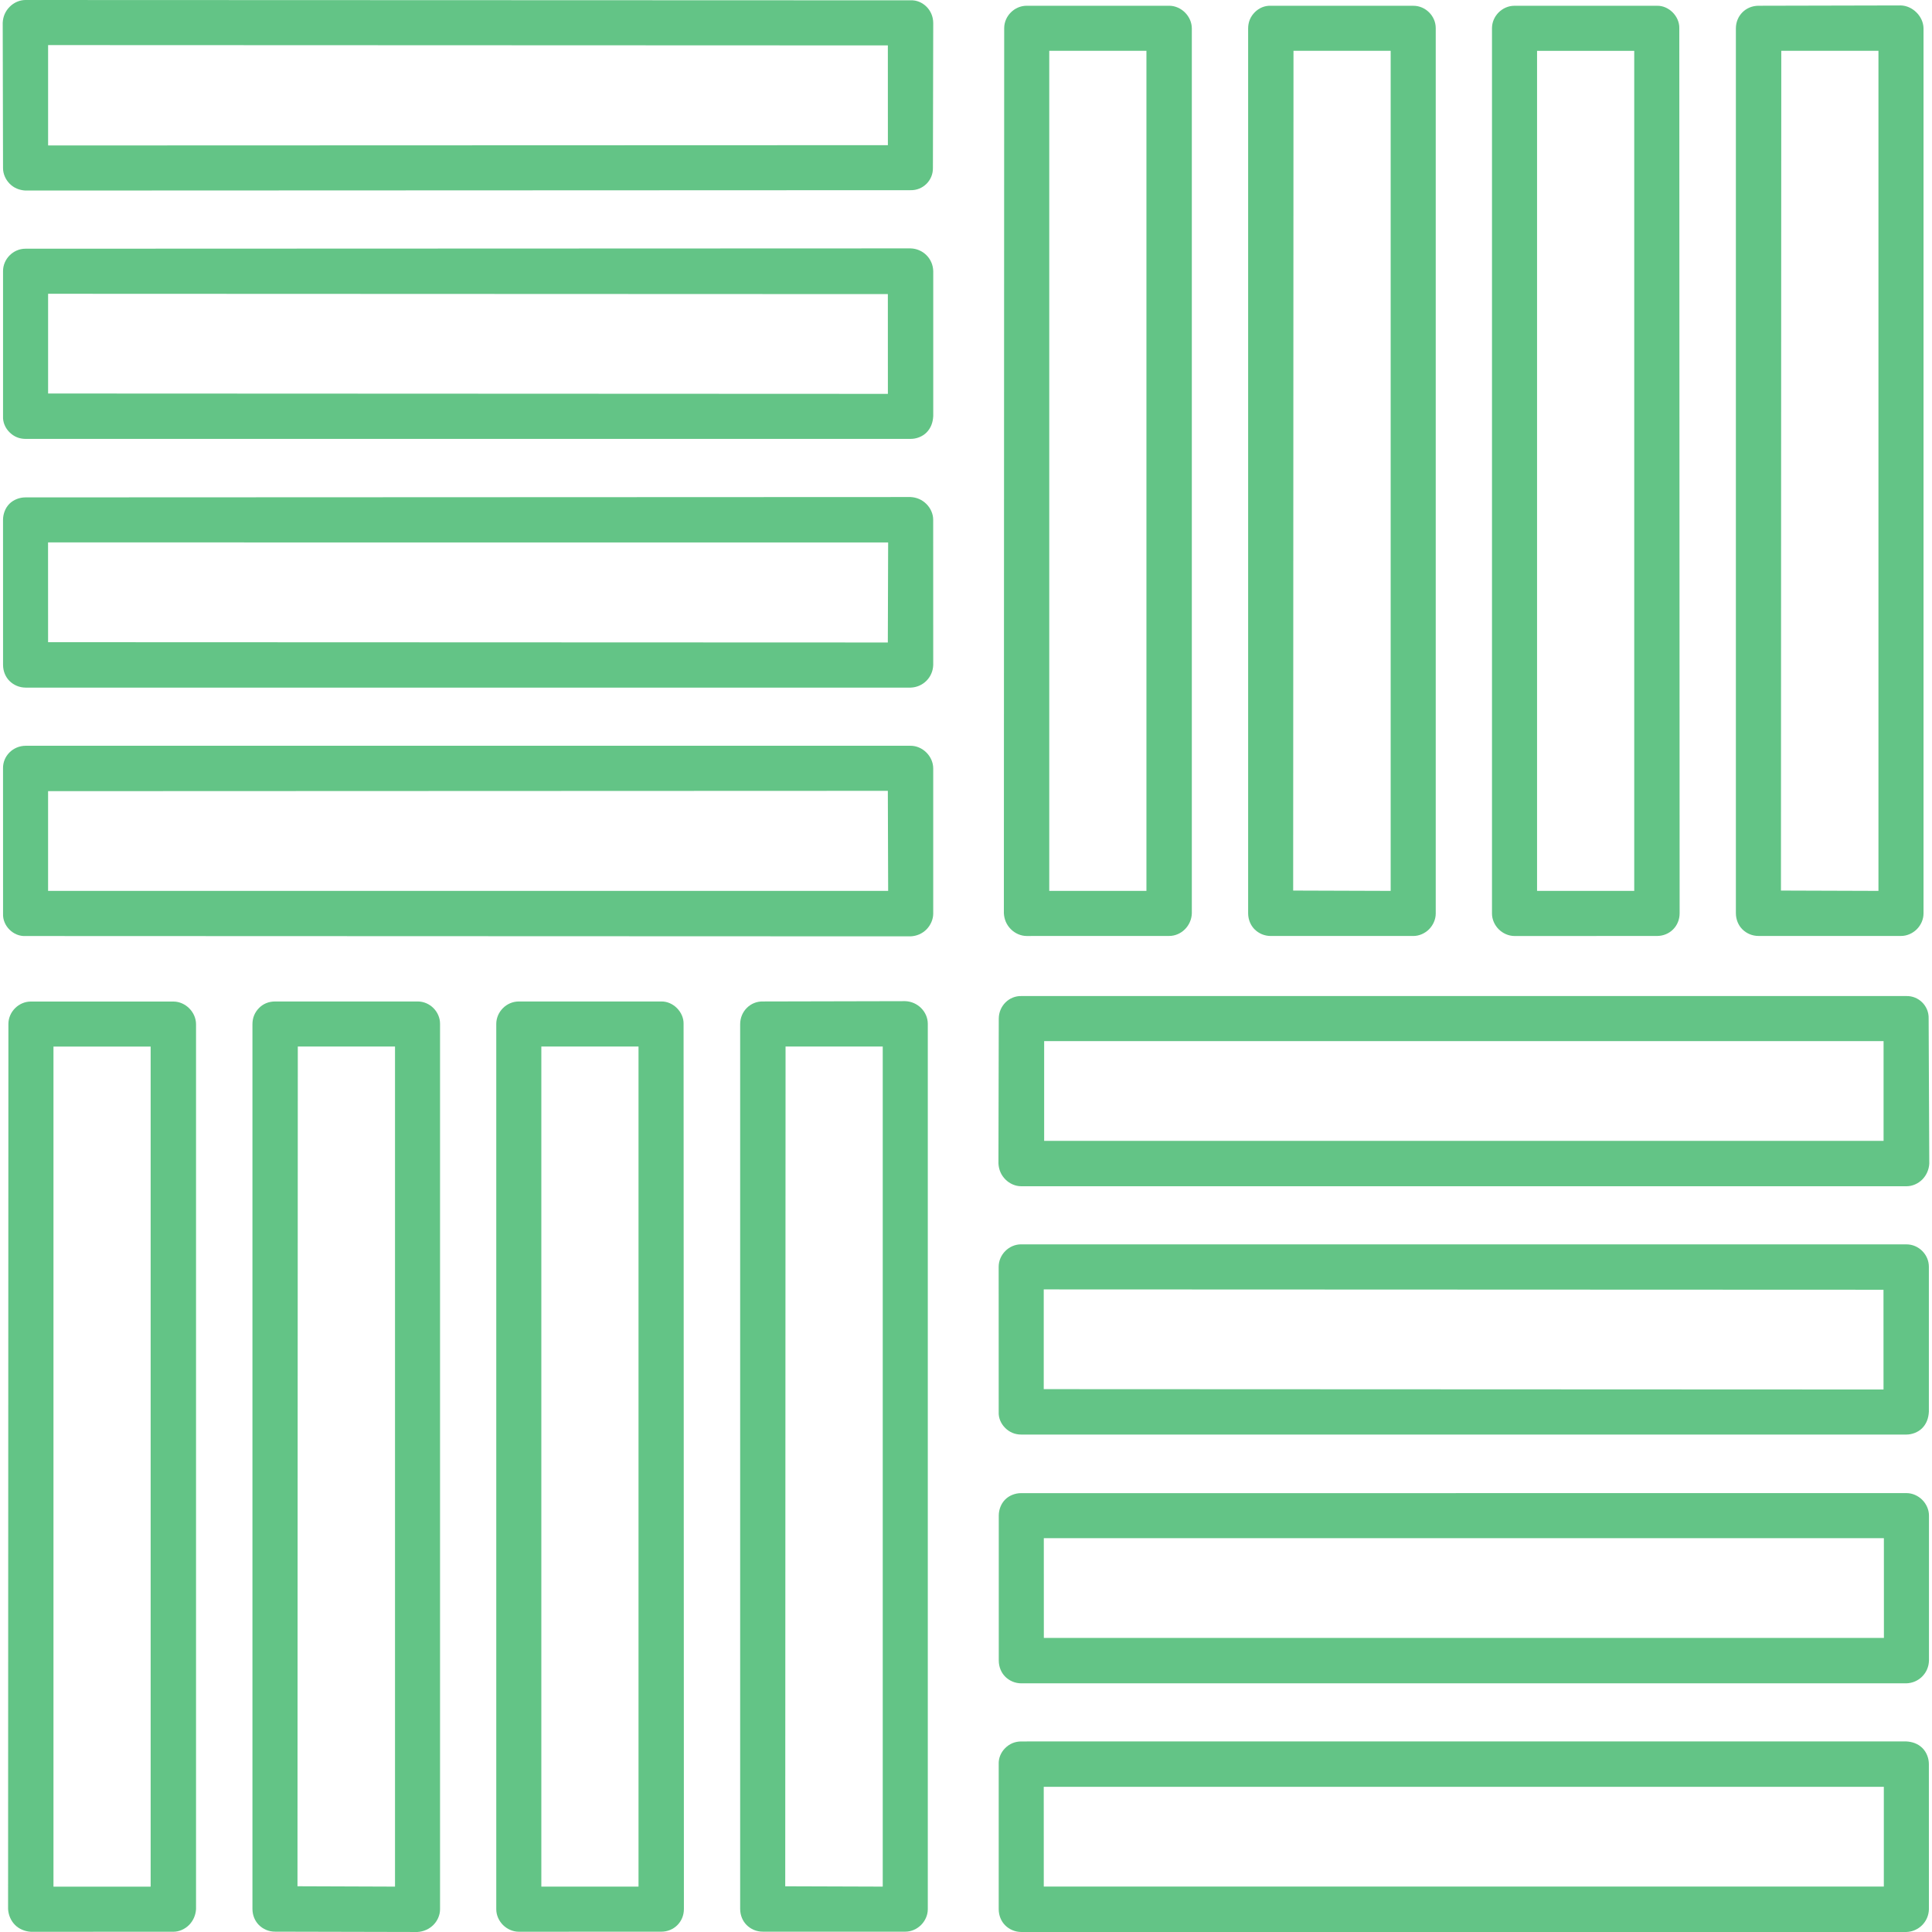
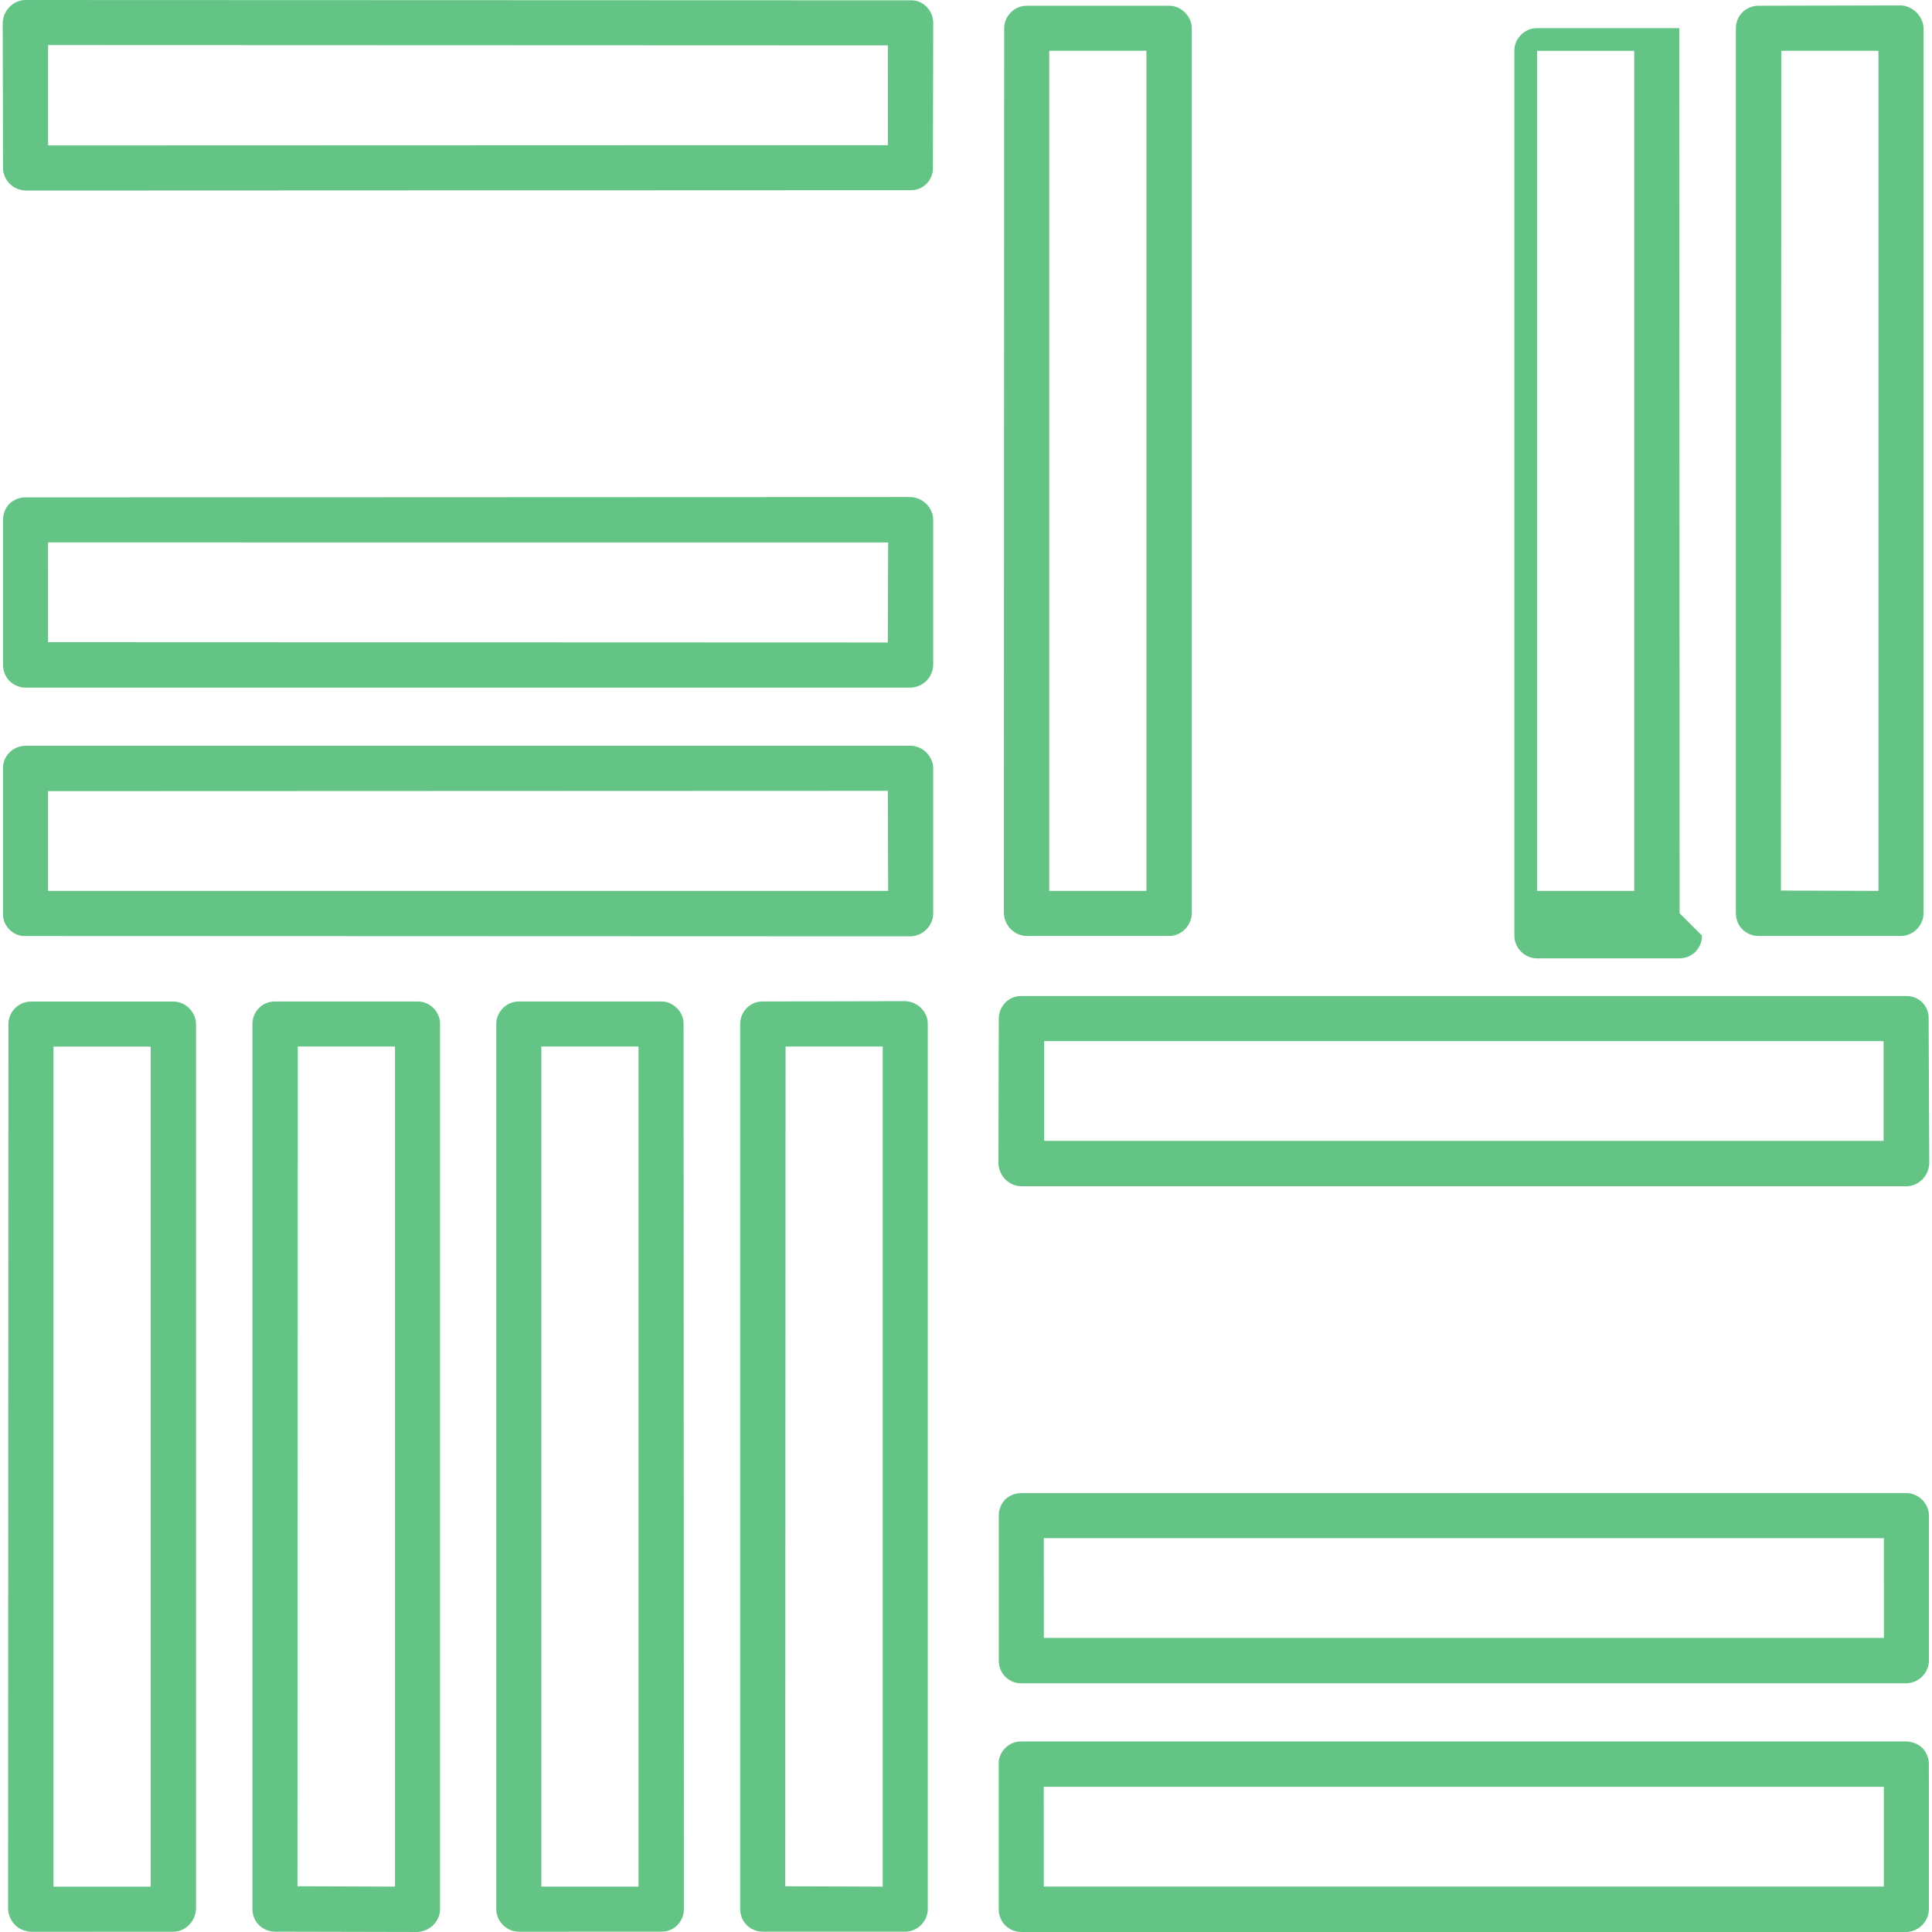
<svg xmlns="http://www.w3.org/2000/svg" xmlns:ns1="http://sodipodi.sourceforge.net/DTD/sodipodi-0.dtd" xmlns:ns2="http://www.inkscape.org/namespaces/inkscape" width="801.33pt" height="801.33pt" version="1.1" viewBox="0 0 801.33 801.33" id="svg1" ns1:docname="btnVisualCheck.svg" ns2:version="1.4.2 (f4327f4, 2025-05-13)" ns2:export-filename="btnVisualCheck.png" ns2:export-xdpi="96" ns2:export-ydpi="96">
  <defs id="defs1" />
  <ns1:namedview id="namedview1" pagecolor="#ffffff" bordercolor="#000000" borderopacity="0.25" ns2:showpageshadow="2" ns2:pageopacity="0.0" ns2:pagecheckerboard="0" ns2:deskcolor="#d1d1d1" ns2:document-units="pt" ns2:zoom="0.5104427" ns2:cx="532.87078" ns2:cy="533.85032" ns2:window-width="1920" ns2:window-height="1094" ns2:window-x="-11" ns2:window-y="-11" ns2:window-maximized="1" ns2:current-layer="svg1" />
  <g id="g16" transform="rotate(45,740.008,259.256)" style="font-variation-settings:normal;opacity:1;vector-effect:none;fill:#63c486;fill-opacity:1;stroke-width:7.286;stroke-linecap:butt;stroke-linejoin:miter;stroke-miterlimit:4;stroke-dasharray:none;stroke-dashoffset:0;stroke-opacity:1;-inkscape-stroke:none;stop-color:#000000;stop-opacity:1">
-     <path d="m 1013.2,447.56 -42.562,-42.562 c -3.543,-3.562 -9.562,-3.562 -13.105,0 l -259.71,259.69 c -3.543,3.562 -3.543,9.562 0,13.125 l 42.582,42.562 c 1.688,1.875 4.125,2.812 6.562,2.812 2.644,0 4.875,-0.938 6.75,-2.812 l 259.5,-259.5 c 1.688,-1.688 2.812,-4.125 2.812,-6.562 -0.019,-2.625 -1.145,-4.875 -2.832,-6.75 z M 746.95,700.5 717.7,671.25 964.08,425.06 l 29.27,29.25 z" id="path1" style="font-variation-settings:normal;vector-effect:none;fill:#63c486;fill-opacity:1;stroke-width:7.286;stroke-linecap:butt;stroke-linejoin:miter;stroke-miterlimit:4;stroke-dasharray:none;stroke-dashoffset:0;stroke-opacity:1;-inkscape-stroke:none;stop-color:#000000;stop-opacity:1" />
    <path d="m 940.5,374.62 -42.75,-42.375 c -3.543,-3.75 -9.562,-3.75 -13.125,0 l -259.5,259.5 c -3.75,3.562 -3.75,9.562 0,13.312 l 42.375,42.562 c 1.895,1.688 4.144,2.625 6.75,2.625 2.438,0 4.875,-0.938 6.562,-2.625 l 259.69,-259.69 c 1.688,-1.688 2.625,-4.125 2.625,-6.562 0,-2.438 -0.938,-4.875 -2.625,-6.75 z M 674.25,627.56 645,598.31 891.19,352.12 l 29.25,29.25 z" id="path2" style="font-variation-settings:normal;vector-effect:none;fill:#63c486;fill-opacity:1;stroke-width:7.286;stroke-linecap:butt;stroke-linejoin:miter;stroke-miterlimit:4;stroke-dasharray:none;stroke-dashoffset:0;stroke-opacity:1;-inkscape-stroke:none;stop-color:#000000;stop-opacity:1" />
    <path d="m 1159.1,593.44 -42.582,-42.562 c -1.688,-1.688 -4.125,-2.812 -6.562,-2.812 -2.644,0 -4.875,1.125 -6.75,2.812 l -259.48,259.5 c -1.875,1.875 -2.812,4.125 -2.812,6.75 0,2.438 0.957,4.875 2.812,6.562 l 42.562,42.562 c 1.895,1.875 4.312,2.812 6.582,2.812 2.438,0 4.875,-0.938 6.75,-2.812 l 259.5,-259.5 c 3.543,-3.75 3.543,-9.562 -0.02,-13.312 z M 892.85,846.38 863.58,817.13 1109.97,570.75 1139.22,600 Z" id="path3" style="font-variation-settings:normal;vector-effect:none;fill:#63c486;fill-opacity:1;stroke-width:7.286;stroke-linecap:butt;stroke-linejoin:miter;stroke-miterlimit:4;stroke-dasharray:none;stroke-dashoffset:0;stroke-opacity:1;-inkscape-stroke:none;stop-color:#000000;stop-opacity:1" />
    <path d="m 1086.2,520.5 -42.562,-42.562 c -1.688,-1.688 -4.125,-2.625 -6.582,-2.625 -2.438,0 -4.875,0.938 -6.562,2.625 l -259.67,259.69 c -1.707,1.688 -2.812,4.125 -2.812,6.562 0,2.438 1.125,4.875 2.812,6.562 l 42.562,42.562 c 1.895,1.875 4.312,2.812 6.582,2.812 2.438,0 4.875,-0.938 6.731,-2.812 l 259.5,-259.5 c 3.562,-3.75 3.562,-9.562 0,-13.312 z m -266.25,252.94 -29.27,-29.25 246.38,-246.38 29.27,29.25 z" id="path4" style="font-variation-settings:normal;vector-effect:none;fill:#63c486;fill-opacity:1;stroke-width:7.286;stroke-linecap:butt;stroke-linejoin:miter;stroke-miterlimit:4;stroke-dasharray:none;stroke-dashoffset:0;stroke-opacity:1;-inkscape-stroke:none;stop-color:#000000;stop-opacity:1" />
-     <path d="M 722.44,446.06 462.75,186.37 c -3.543,-3.562 -9.562,-3.562 -13.105,0 l -41.812,41.812 c -1.875,1.688 -2.812,4.125 -2.812,6.562 0,2.625 0.957,4.875 2.812,6.75 l 259.5,259.5 c 1.895,1.875 4.312,2.812 6.582,2.812 2.438,0 4.875,-0.938 6.731,-2.812 l 41.812,-41.812 c 1.688,-1.688 2.625,-4.125 2.625,-6.562 -0.019,-2.438 -0.957,-4.875 -2.644,-6.562 z m -48.562,35.062 -246.19,-246.38 28.5,-28.5 246.38,246.38 z" id="path5" style="font-variation-settings:normal;vector-effect:none;fill:#63c486;fill-opacity:1;stroke-width:7.286;stroke-linecap:butt;stroke-linejoin:miter;stroke-miterlimit:4;stroke-dasharray:none;stroke-dashoffset:0;stroke-opacity:1;-inkscape-stroke:none;stop-color:#000000;stop-opacity:1" />
    <path d="M 650.81,517.5 391.31,258 c -3.562,-3.562 -9.77,-3.562 -13.312,0 l -41.812,41.812 c -3.543,3.562 -3.543,9.562 0,13.125 l 259.5,259.69 c 1.895,1.688 4.144,2.625 6.75,2.625 2.438,0 4.875,-0.938 6.582,-2.625 l 41.793,-41.812 c 3.562,-3.562 3.562,-9.562 0,-13.312 z m -48.375,35.25 -246.38,-246.38 28.5,-28.5 246.38,246.38 z" id="path6" style="font-variation-settings:normal;vector-effect:none;fill:#63c486;fill-opacity:1;stroke-width:7.286;stroke-linecap:butt;stroke-linejoin:miter;stroke-miterlimit:4;stroke-dasharray:none;stroke-dashoffset:0;stroke-opacity:1;-inkscape-stroke:none;stop-color:#000000;stop-opacity:1" />
    <path d="M 865.5,303 605.81,43.31 c -3.543,-3.375 -9.75,-3.375 -13.312,0 l -41.625,41.812 c -3.75,3.75 -3.75,9.562 0,13.312 l 259.5,259.5 c 1.895,1.875 4.312,2.812 6.582,2.812 2.438,0 4.875,-0.938 6.731,-2.812 l 41.812,-41.812 c 1.688,-1.688 2.625,-4.125 2.625,-6.562 0,-2.438 -0.938,-4.875 -2.625,-6.562 z m -48.562,35.062 -246.19,-246.38 28.5,-28.5 246.38,246.38 z" id="path7" style="font-variation-settings:normal;vector-effect:none;fill:#63c486;fill-opacity:1;stroke-width:7.286;stroke-linecap:butt;stroke-linejoin:miter;stroke-miterlimit:4;stroke-dasharray:none;stroke-dashoffset:0;stroke-opacity:1;-inkscape-stroke:none;stop-color:#000000;stop-opacity:1" />
-     <path d="M 793.88,374.44 534.19,114.94 c -3.394,-3.562 -9.77,-3.562 -13.125,0 l -41.812,41.812 c -3.543,3.562 -3.543,9.562 0,13.125 l 259.69,259.69 c 1.688,1.688 4.125,2.625 6.562,2.625 2.438,0 4.875,-0.938 6.582,-2.625 l 41.793,-41.812 c 3.75,-3.75 3.75,-9.562 0,-13.312 z m -48.375,35.25 -246.38,-246.38 28.5,-28.5 246.38,246.38 z" id="path8" style="font-variation-settings:normal;vector-effect:none;fill:#63c486;fill-opacity:1;stroke-width:7.286;stroke-linecap:butt;stroke-linejoin:miter;stroke-miterlimit:4;stroke-dasharray:none;stroke-dashoffset:0;stroke-opacity:1;-inkscape-stroke:none;stop-color:#000000;stop-opacity:1" />
-     <path d="m 429.19,447.56 -42.562,-42.562 c -3.75,-3.562 -9.562,-3.562 -13.312,0 l -259.5,259.69 c -3.562,3.562 -3.562,9.562 0,13.125 l 42.562,42.562 c 1.688,1.875 4.125,2.812 6.582,2.812 2.625,0 4.875,-0.938 6.731,-2.812 l 259.5,-259.5 c 1.707,-1.688 2.812,-4.125 2.812,-6.562 0,-2.625 -1.125,-4.875 -2.812,-6.75 z M 162.94,700.5 133.69,671.25 380.07,425.06 l 29.27,29.25 z" id="path9" style="font-variation-settings:normal;vector-effect:none;fill:#63c486;fill-opacity:1;stroke-width:7.286;stroke-linecap:butt;stroke-linejoin:miter;stroke-miterlimit:4;stroke-dasharray:none;stroke-dashoffset:0;stroke-opacity:1;-inkscape-stroke:none;stop-color:#000000;stop-opacity:1" />
+     <path d="M 793.88,374.44 534.19,114.94 l -41.812,41.812 c -3.543,3.562 -3.543,9.562 0,13.125 l 259.69,259.69 c 1.688,1.688 4.125,2.625 6.562,2.625 2.438,0 4.875,-0.938 6.582,-2.625 l 41.793,-41.812 c 3.75,-3.75 3.75,-9.562 0,-13.312 z m -48.375,35.25 -246.38,-246.38 28.5,-28.5 246.38,246.38 z" id="path8" style="font-variation-settings:normal;vector-effect:none;fill:#63c486;fill-opacity:1;stroke-width:7.286;stroke-linecap:butt;stroke-linejoin:miter;stroke-miterlimit:4;stroke-dasharray:none;stroke-dashoffset:0;stroke-opacity:1;-inkscape-stroke:none;stop-color:#000000;stop-opacity:1" />
    <path d="m 356.25,374.81 -42.375,-42.562 c -1.895,-1.875 -4.312,-2.812 -6.75,-2.812 -2.438,0 -4.875,0.938 -6.562,2.812 l -259.69,259.5 c -1.688,1.688 -2.625,4.125 -2.625,6.562 0,2.625 0.938,4.875 2.625,6.75 l 42.75,42.562 c 1.688,1.688 4.125,2.625 6.562,2.625 2.457,0 4.688,-0.938 6.582,-2.625 l 259.48,-259.69 c 3.75,-3.562 3.75,-9.562 0,-13.125 z M 90.19,627.75 60.752,598.312 l 246.38,-246.19 29.27,29.25 z" id="path10" style="font-variation-settings:normal;vector-effect:none;fill:#63c486;fill-opacity:1;stroke-width:7.286;stroke-linecap:butt;stroke-linejoin:miter;stroke-miterlimit:4;stroke-dasharray:none;stroke-dashoffset:0;stroke-opacity:1;-inkscape-stroke:none;stop-color:#000000;stop-opacity:1" />
    <path d="m 575.06,593.44 -42.562,-42.562 c -3.562,-3.562 -9.77,-3.562 -13.312,0 l -259.5,259.5 c -3.731,3.75 -3.731,9.75 0,13.312 l 42.582,42.562 c 1.688,1.875 4.125,2.812 6.562,2.812 2.438,0 4.894,-0.938 6.582,-2.812 l 259.69,-259.5 c 1.688,-1.875 2.625,-4.125 2.625,-6.75 -0.039,-2.438 -0.977,-4.875 -2.664,-6.562 z M 308.81,846.38 279.56,817.13 525.75,570.75 555.188,600 Z" id="path11" style="font-variation-settings:normal;vector-effect:none;fill:#63c486;fill-opacity:1;stroke-width:7.286;stroke-linecap:butt;stroke-linejoin:miter;stroke-miterlimit:4;stroke-dasharray:none;stroke-dashoffset:0;stroke-opacity:1;-inkscape-stroke:none;stop-color:#000000;stop-opacity:1" />
    <path d="m 502.12,520.5 -42.582,-42.562 c -1.688,-1.688 -4.125,-2.625 -6.562,-2.625 -2.644,0 -4.875,0.938 -6.75,2.625 l -259.48,259.69 c -1.688,1.688 -2.812,4.125 -2.812,6.562 0,2.438 1.145,4.875 2.812,6.562 l 42.582,42.562 c 1.875,1.875 4.293,2.812 6.562,2.812 2.438,0 4.875,-0.938 6.75,-2.812 l 259.5,-259.5 c 3.543,-3.75 3.543,-9.562 -0.019,-13.312 z M 235.87,773.44 206.6,744.19 452.99,497.81 l 29.25,29.438 z" id="path12" style="font-variation-settings:normal;vector-effect:none;fill:#63c486;fill-opacity:1;stroke-width:7.286;stroke-linecap:butt;stroke-linejoin:miter;stroke-miterlimit:4;stroke-dasharray:none;stroke-dashoffset:0;stroke-opacity:1;-inkscape-stroke:none;stop-color:#000000;stop-opacity:1" />
    <path d="M 722.44,1030.1 462.75,770.41 c -3.543,-3.562 -9.562,-3.562 -13.105,0 l -41.812,41.812 c -1.875,1.875 -2.812,4.125 -2.812,6.562 0,2.625 0.957,4.875 2.812,6.75 l 259.5,259.5 c 1.895,1.875 4.312,2.812 6.582,2.812 2.438,0 4.875,-0.938 6.731,-2.812 l 41.812,-41.625 c 1.688,-1.875 2.625,-4.312 2.625,-6.75 0,-2.438 -0.957,-4.875 -2.644,-6.562 z m -48.562,35.062 -246.19,-246.38 28.52,-28.5 246.38,246.38 z" id="path13" style="font-variation-settings:normal;vector-effect:none;fill:#63c486;fill-opacity:1;stroke-width:7.286;stroke-linecap:butt;stroke-linejoin:miter;stroke-miterlimit:4;stroke-dasharray:none;stroke-dashoffset:0;stroke-opacity:1;-inkscape-stroke:none;stop-color:#000000;stop-opacity:1" />
    <path d="M 650.81,1101.6 391.31,842.1 c -3.562,-3.562 -9.77,-3.562 -13.312,0 l -41.812,41.812 c -3.543,3.562 -3.543,9.562 0,13.125 l 259.5,259.69 c 1.895,1.688 4.312,2.625 6.75,2.625 2.25,0 4.688,-0.938 6.582,-2.625 l 41.793,-41.812 c 1.688,-1.688 2.625,-4.125 2.625,-6.562 0,-2.438 -0.938,-4.875 -2.625,-6.75 z m -48.375,35.25 -246.38,-246.38 28.5,-28.5 246.38,246.38 z" id="path14" style="font-variation-settings:normal;vector-effect:none;fill:#63c486;fill-opacity:1;stroke-width:7.286;stroke-linecap:butt;stroke-linejoin:miter;stroke-miterlimit:4;stroke-dasharray:none;stroke-dashoffset:0;stroke-opacity:1;-inkscape-stroke:none;stop-color:#000000;stop-opacity:1" />
    <path d="M 865.5,887.06 605.81,627.37 c -3.543,-3.562 -9.562,-3.562 -13.312,0 l -41.625,41.812 c -3.75,3.562 -3.75,9.562 0,13.312 l 259.5,259.5 c 1.895,1.875 4.312,2.812 6.582,2.812 2.438,0 4.875,-0.938 6.731,-2.812 l 41.812,-41.812 c 1.688,-1.688 2.625,-4.125 2.625,-6.562 0,-2.438 -0.938,-4.875 -2.625,-6.562 z m -48.562,35.062 -246.19,-246.38 28.5,-28.5 246.38,246.38 z" id="path15" style="font-variation-settings:normal;vector-effect:none;fill:#63c486;fill-opacity:1;stroke-width:7.286;stroke-linecap:butt;stroke-linejoin:miter;stroke-miterlimit:4;stroke-dasharray:none;stroke-dashoffset:0;stroke-opacity:1;-inkscape-stroke:none;stop-color:#000000;stop-opacity:1" />
    <path d="M 793.88,958.5 534.19,699 c -3.394,-3.562 -9.77,-3.562 -13.125,0 l -41.812,41.812 c -3.543,3.562 -3.543,9.562 0,13.125 l 259.69,259.69 c 1.688,1.688 4.125,2.625 6.562,2.625 2.438,0 4.875,-0.938 6.582,-2.625 l 41.793,-41.812 c 3.75,-3.75 3.75,-9.562 0,-13.312 z m -48.375,35.25 -246.38,-246.38 28.5,-28.5 246.38,246.38 z" id="path16" style="font-variation-settings:normal;vector-effect:none;fill:#63c486;fill-opacity:1;stroke-width:7.286;stroke-linecap:butt;stroke-linejoin:miter;stroke-miterlimit:4;stroke-dasharray:none;stroke-dashoffset:0;stroke-opacity:1;-inkscape-stroke:none;stop-color:#000000;stop-opacity:1" />
  </g>
</svg>